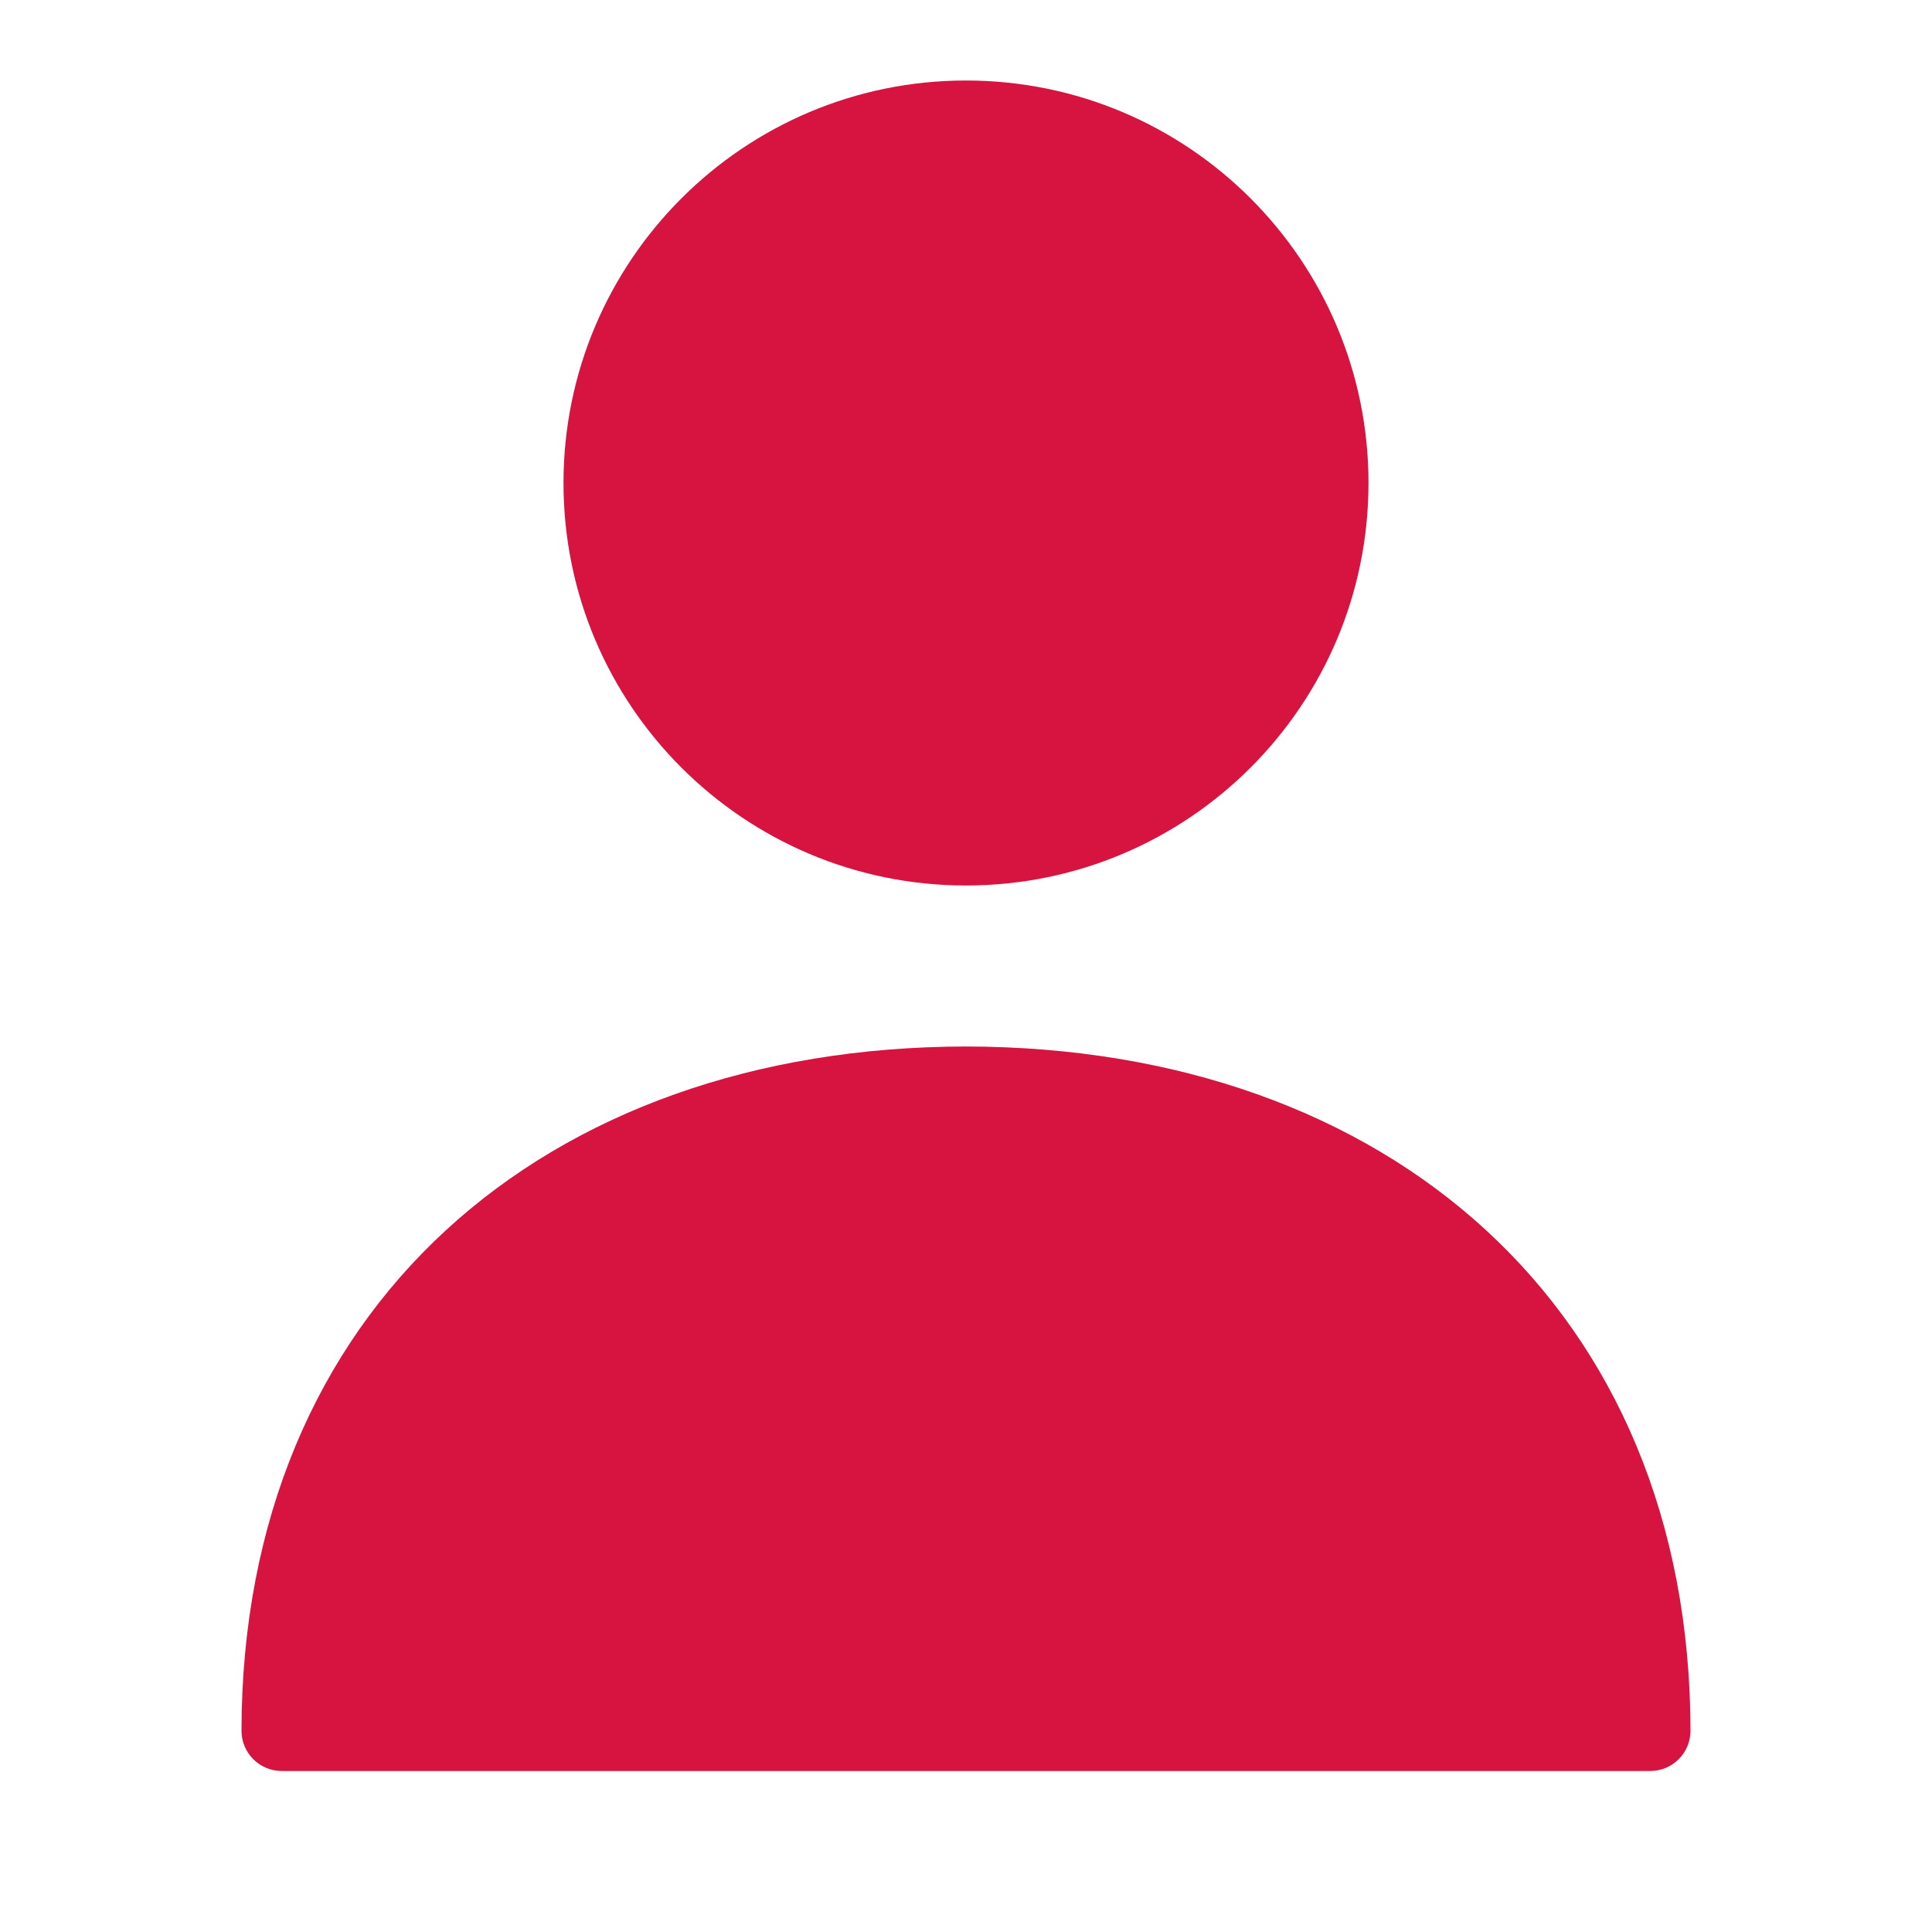
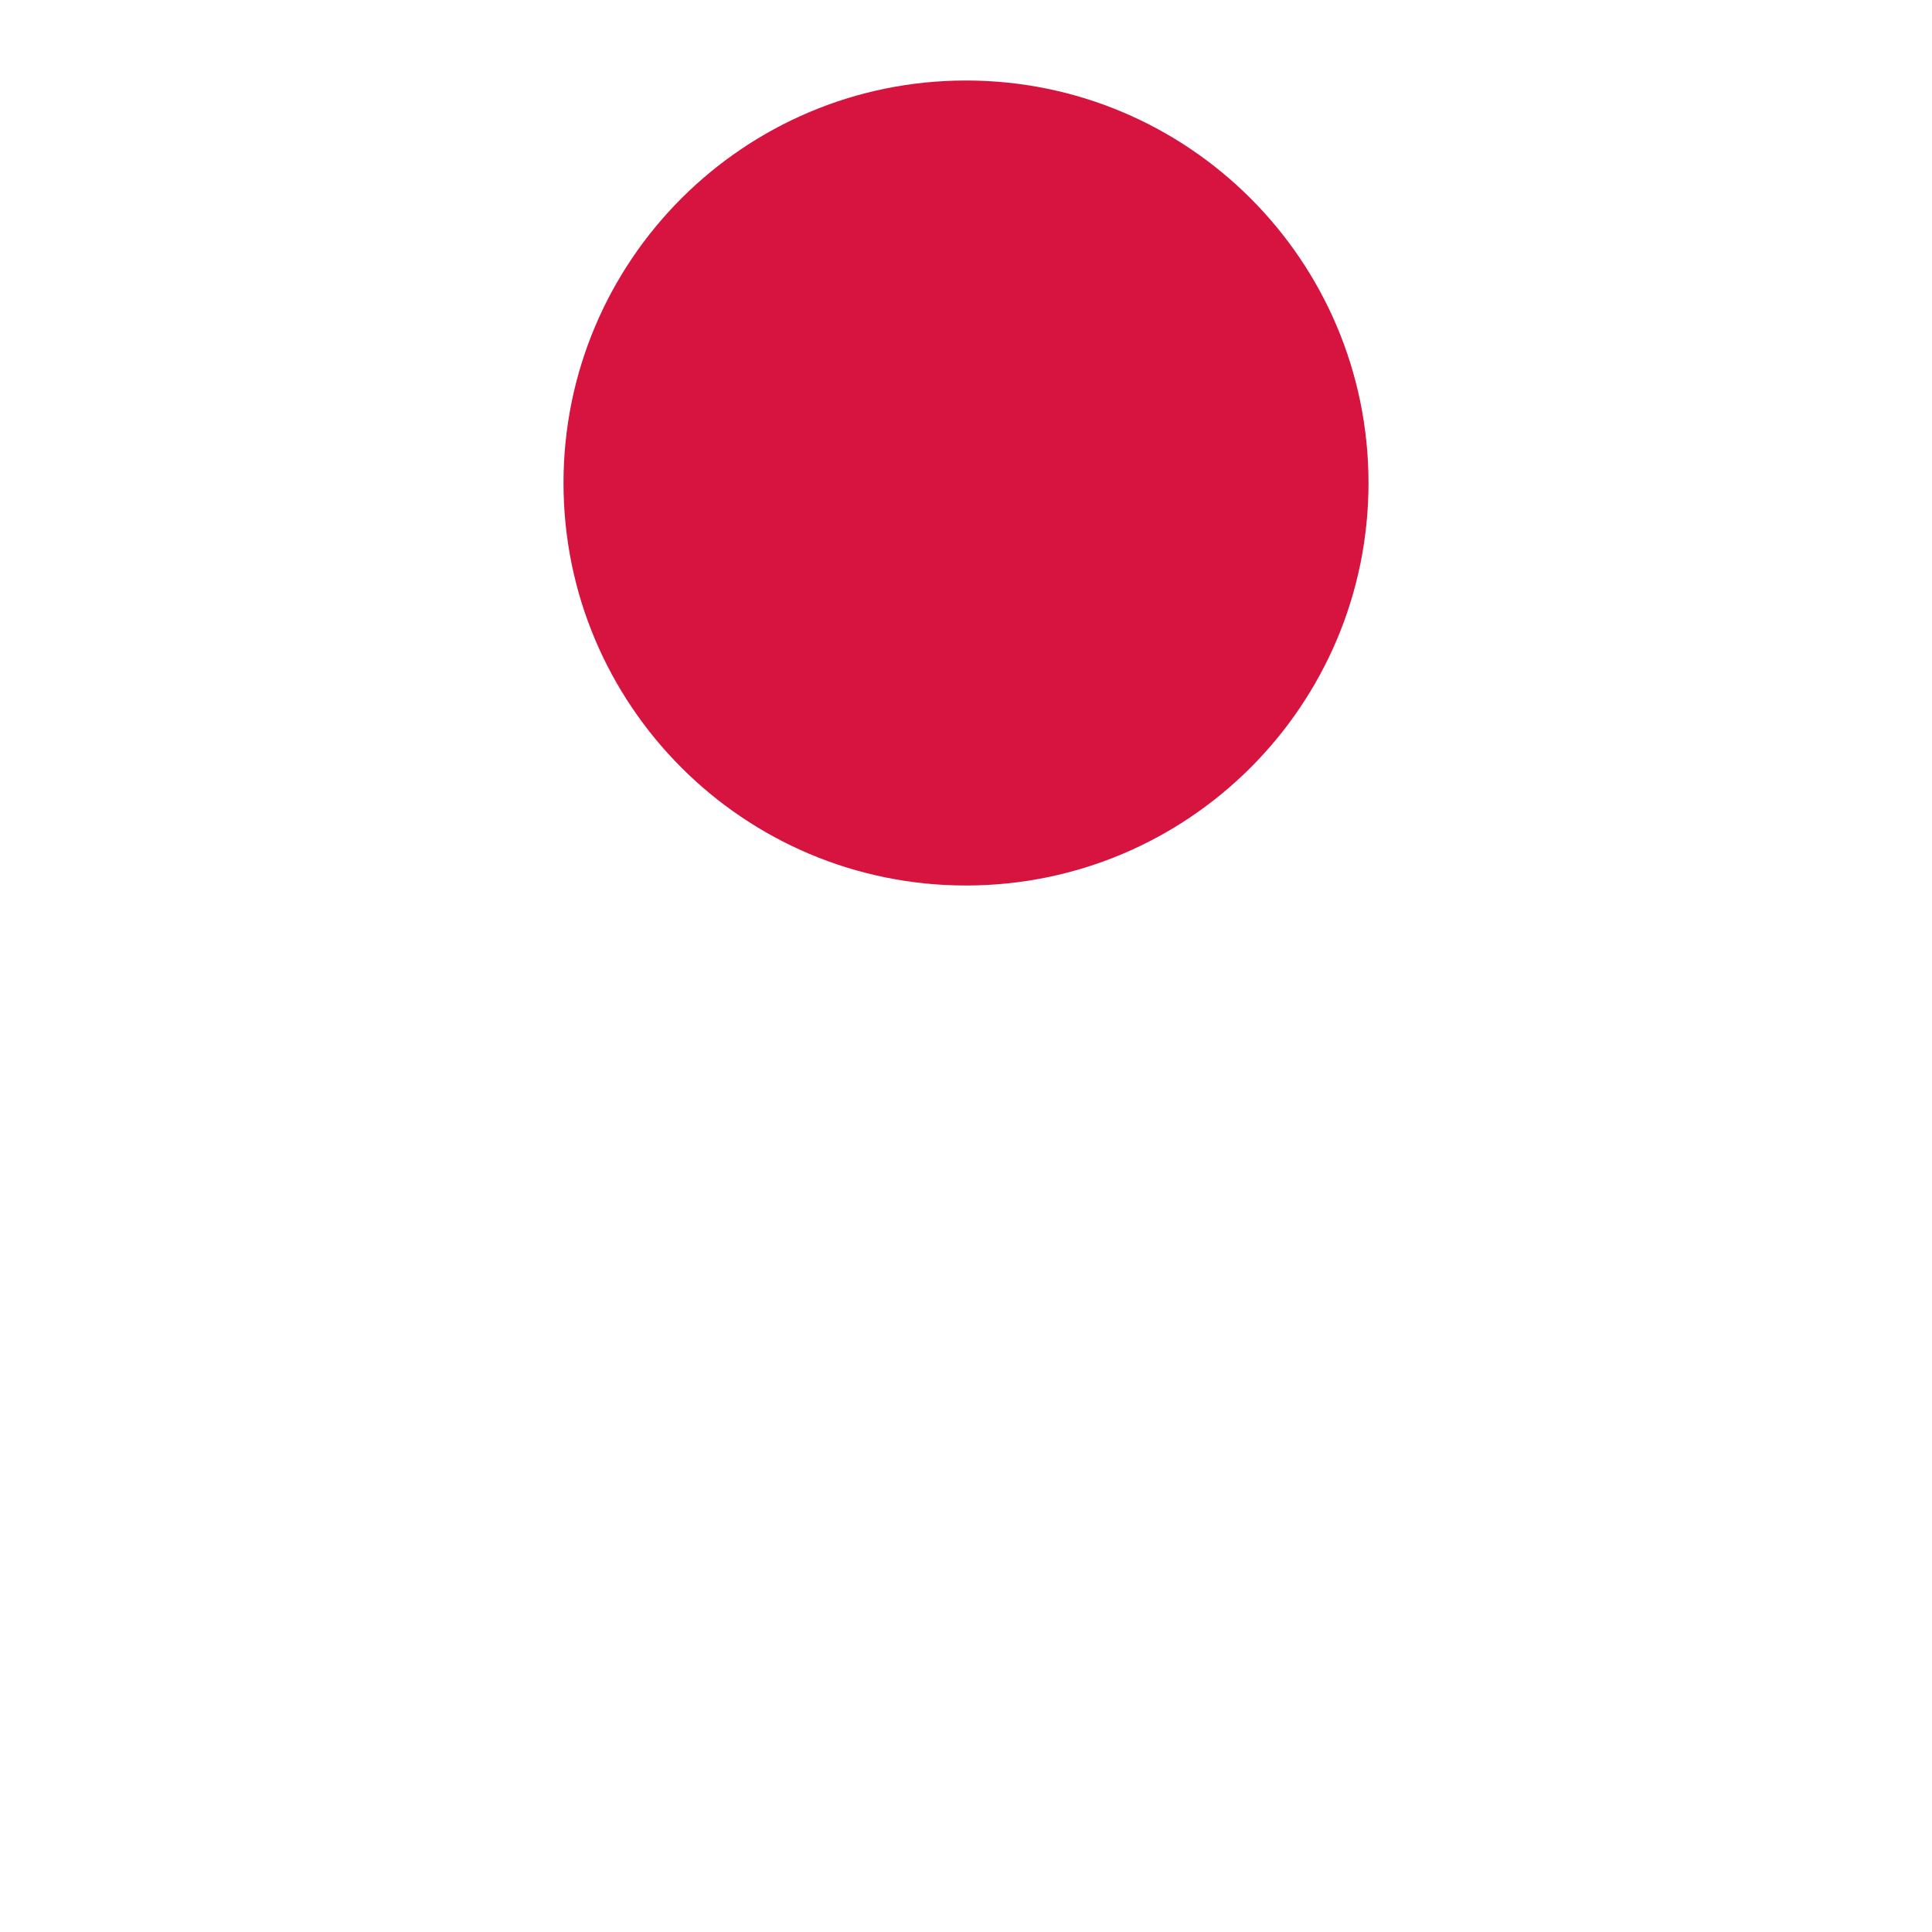
<svg xmlns="http://www.w3.org/2000/svg" width="24" height="24" viewBox="0 0 24 24" fill="none">
  <path d="M17 6C17 8.761 14.761 11 12 11C9.239 11 7 8.761 7 6C7 3.239 9.239 1 12 1C14.761 1 17 3.239 17 6Z" fill="#D71340" />
-   <path d="M12 13C6.756 13.006 3.006 16.256 3 21.5C3 21.776 3.224 22 3.5 22H20.5C20.776 22 21 21.776 21 21.5C20.994 16.256 17.244 13.006 12 13Z" fill="#D71340" />
</svg>